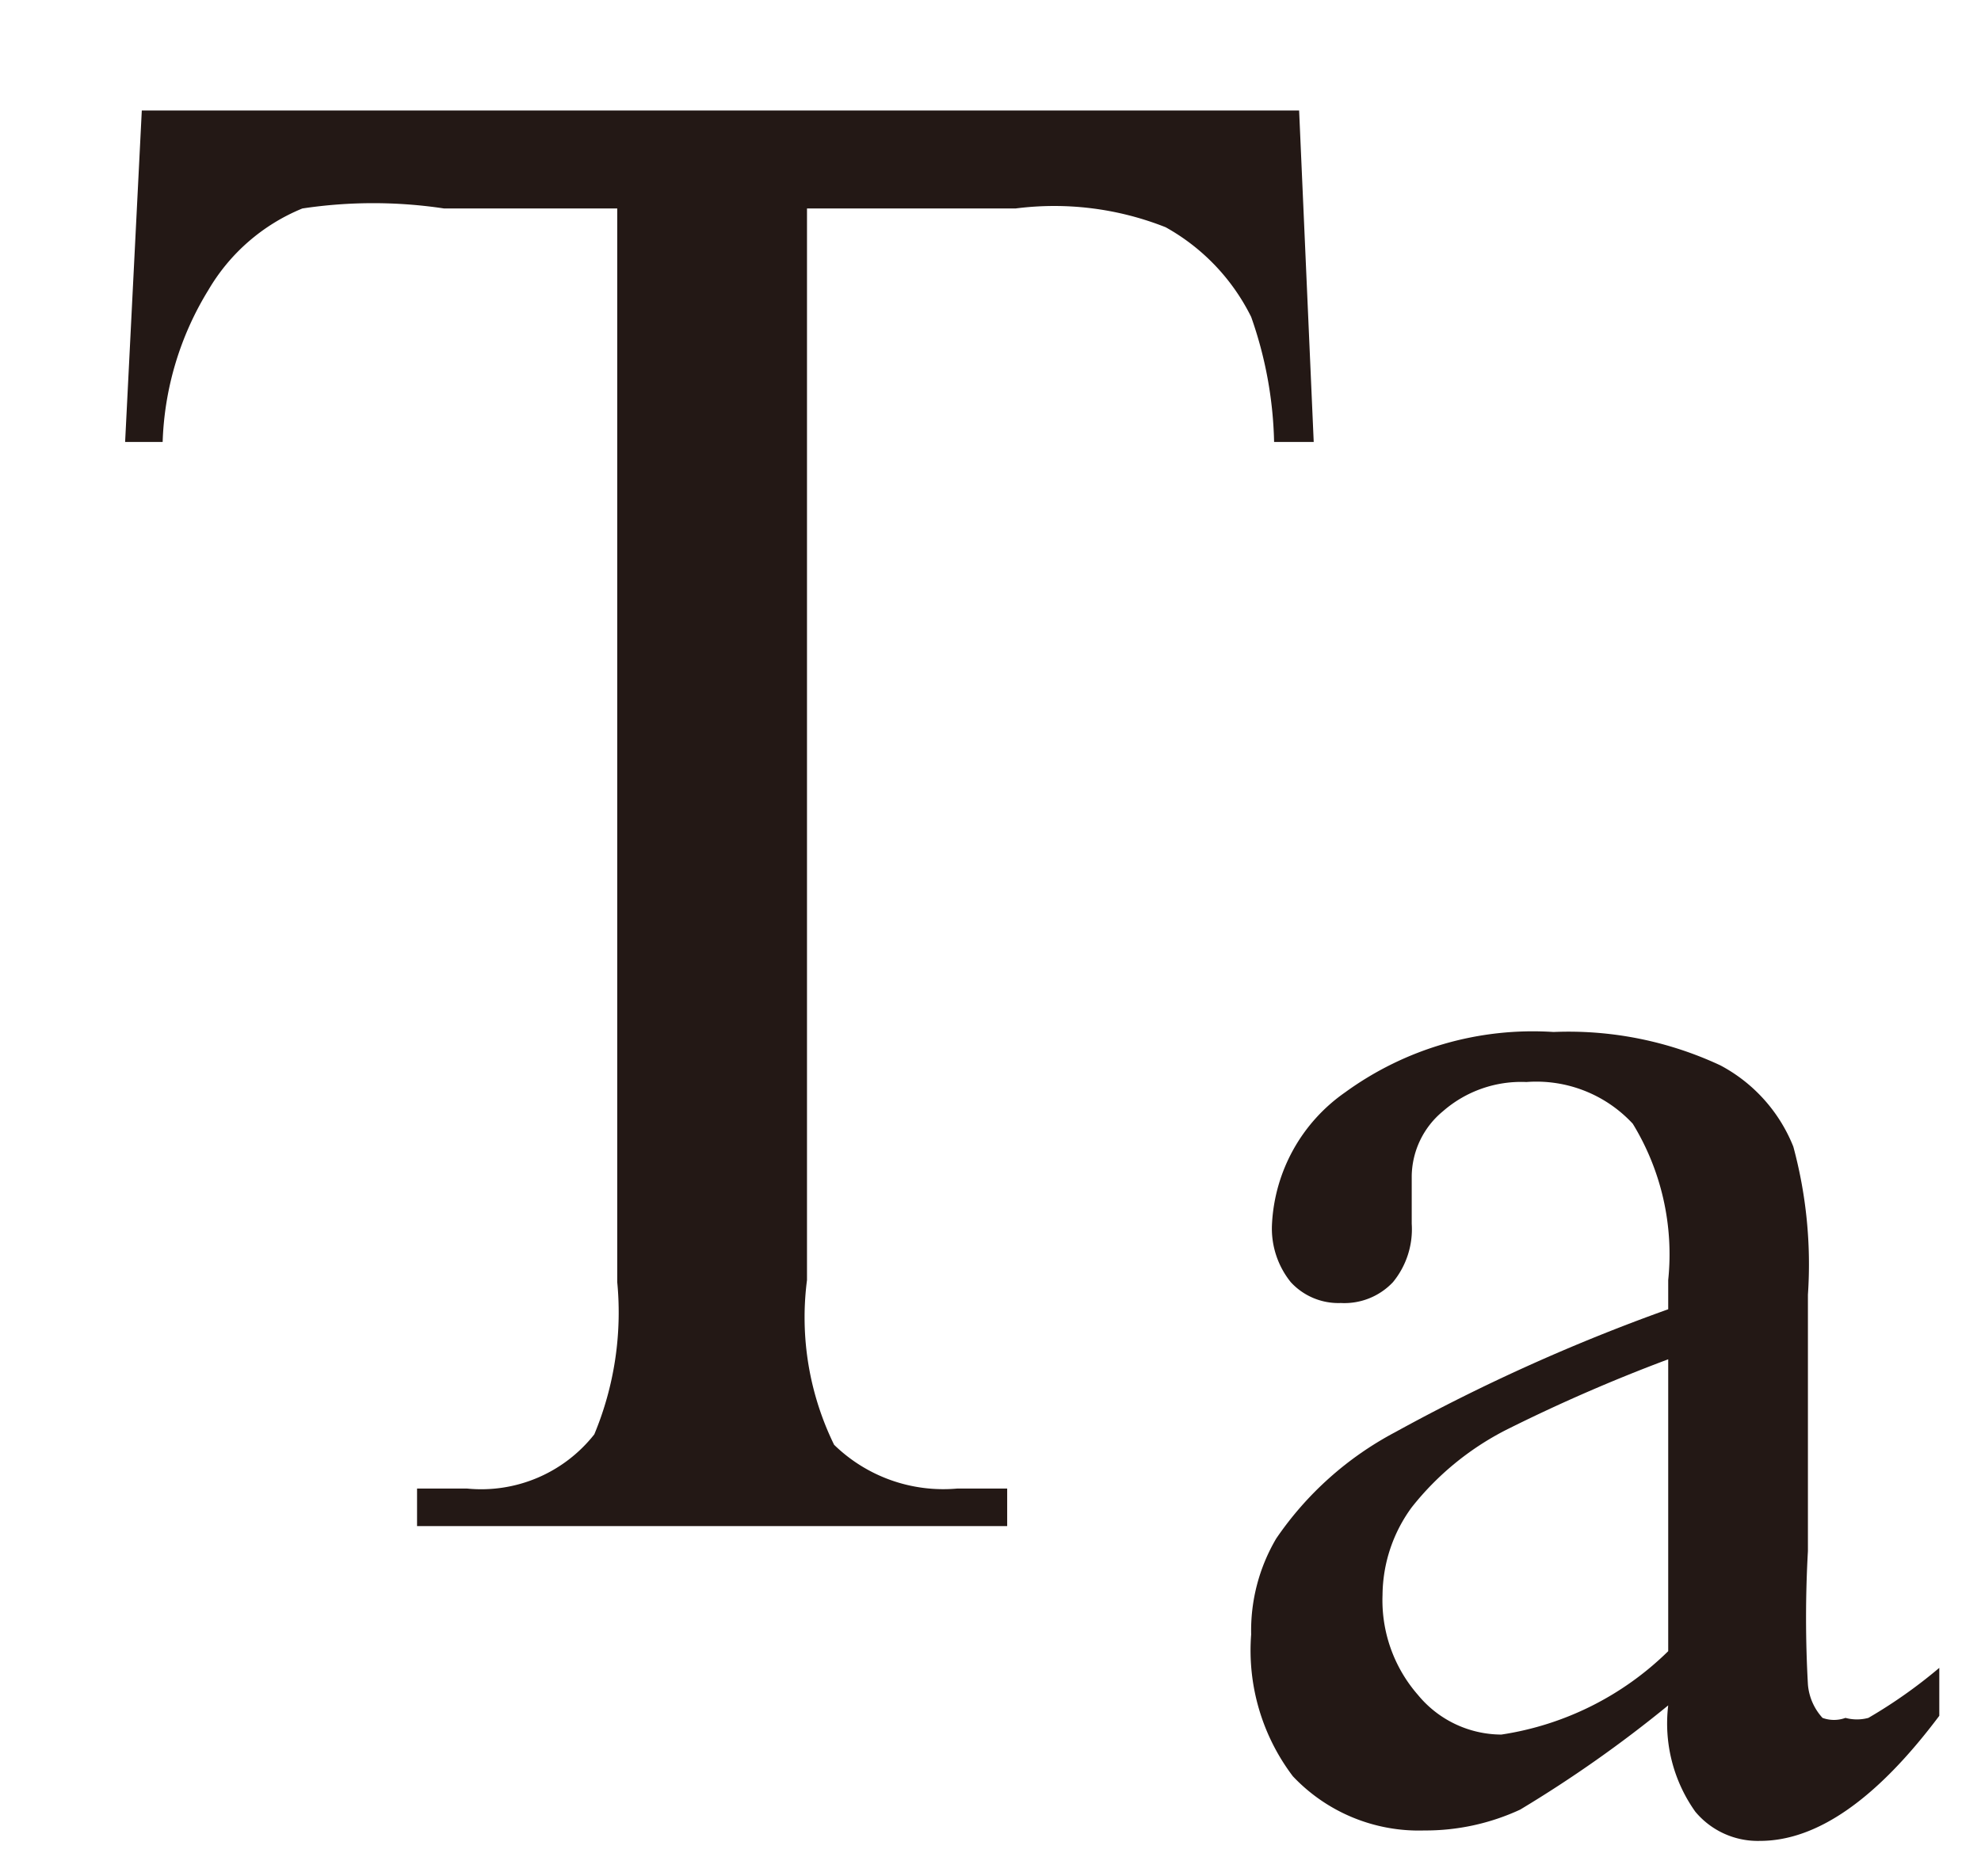
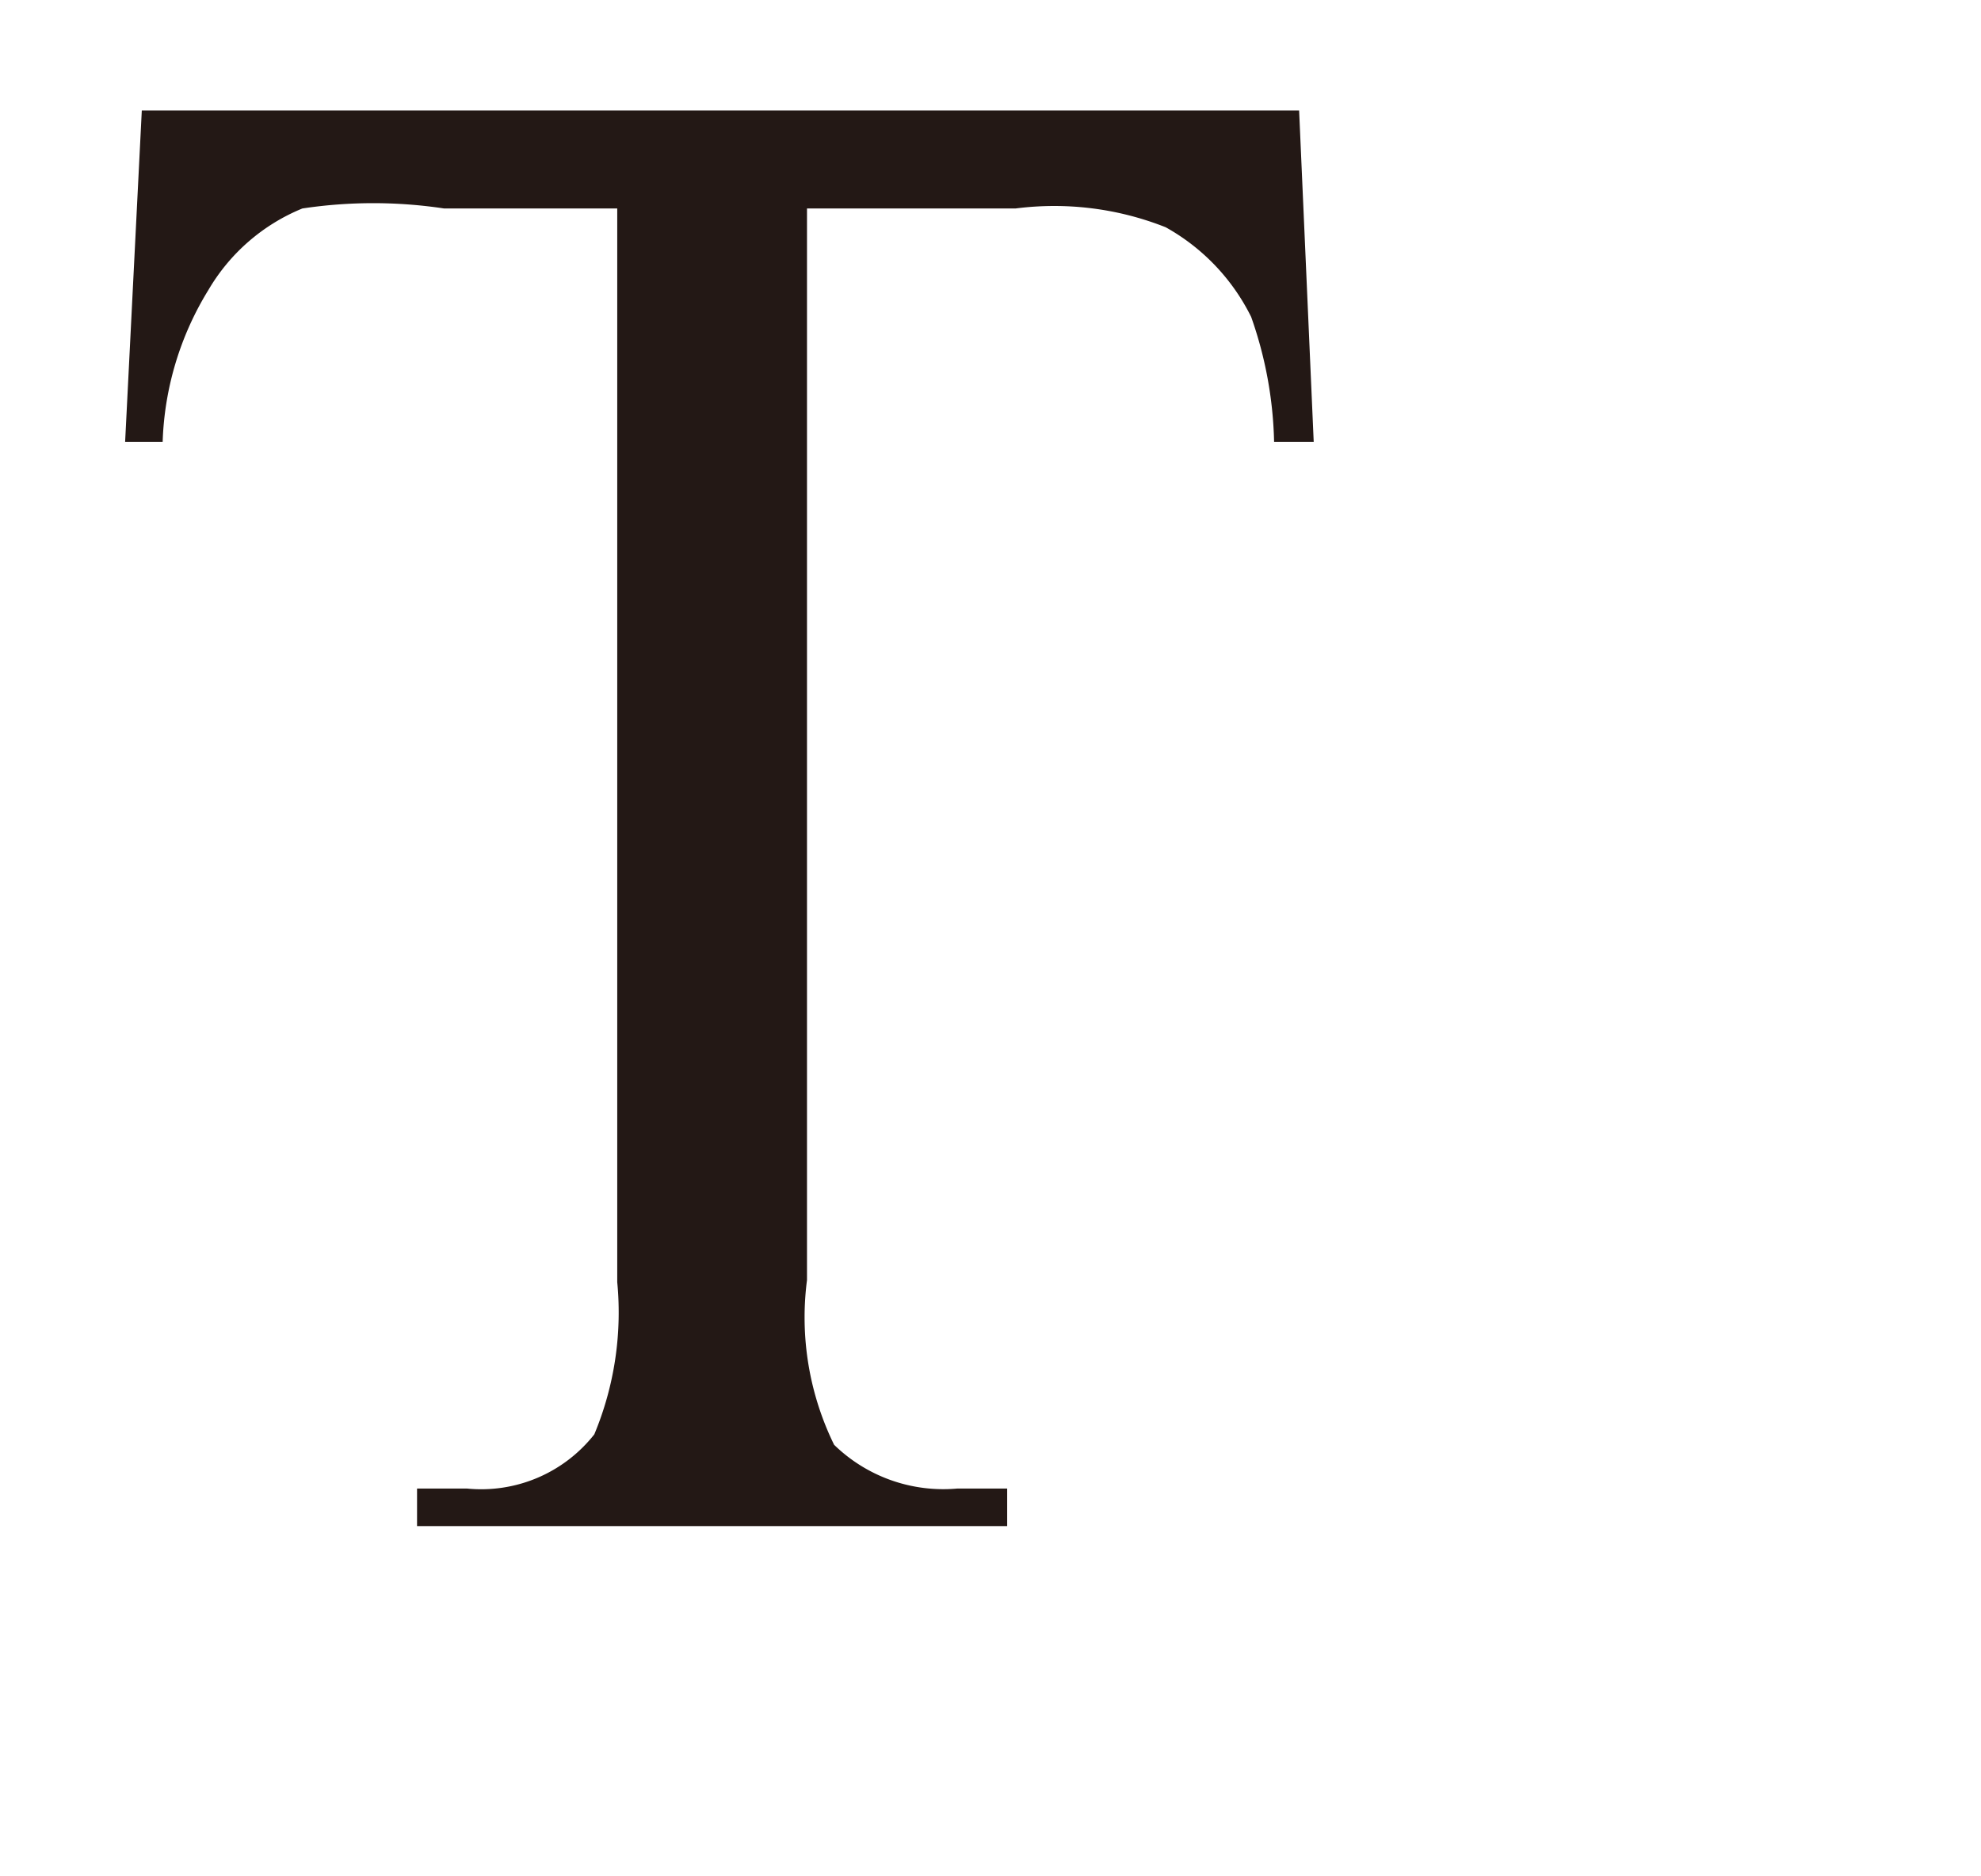
<svg xmlns="http://www.w3.org/2000/svg" id="レイヤー_1" data-name="レイヤー 1" viewBox="0 0 9.5 9">
  <defs>
    <style>.cls-1{fill:#231815;}</style>
  </defs>
  <title>tx08</title>
  <path class="cls-1" d="M6.23.53,6.3,2.12H6.11A1.92,1.92,0,0,0,6,1.52a1,1,0,0,0-.41-.43A1.45,1.45,0,0,0,4.87,1h-1V6.14A1.39,1.39,0,0,0,4,6.93a.75.75,0,0,0,.59.21h.24v.18H2V7.14h.24a.69.69,0,0,0,.61-.26,1.52,1.52,0,0,0,.11-.73V1H2.13A2.28,2.28,0,0,0,1.45,1,.93.93,0,0,0,1,1.39a1.48,1.48,0,0,0-.22.73H.6L.68.53Z" />
-   <path class="cls-1" d="M8,7.92V6.52a8,8,0,0,0-.78.34,1.37,1.37,0,0,0-.45.37.72.72,0,0,0-.14.42.69.69,0,0,0,.17.48.52.52,0,0,0,.4.19,1.45,1.45,0,0,0,.8-.4Zm0,.26a6,6,0,0,1-.71.5,1.08,1.08,0,0,1-.46.1.83.83,0,0,1-.63-.26A1,1,0,0,1,6,7.84a.87.87,0,0,1,.12-.46,1.59,1.59,0,0,1,.57-.51A9,9,0,0,1,8,6.28V6.14a1.2,1.2,0,0,0-.17-.75.63.63,0,0,0-.51-.2.57.57,0,0,0-.4.14.41.41,0,0,0-.15.31v.23a.4.4,0,0,1-.09.28.32.32,0,0,1-.25.1.31.31,0,0,1-.24-.1.41.41,0,0,1-.09-.28.82.82,0,0,1,.35-.63,1.53,1.53,0,0,1,1-.29,1.72,1.72,0,0,1,.8.16.76.76,0,0,1,.35.39,2.16,2.16,0,0,1,.07.71V7.44a5.71,5.71,0,0,0,0,.64.27.27,0,0,0,.07.16.16.16,0,0,0,.11,0,.21.21,0,0,0,.11,0A2.38,2.38,0,0,0,9.3,8v.23q-.45.6-.86.6a.39.39,0,0,1-.31-.14A.73.73,0,0,1,8,8.18Z" />
</svg>